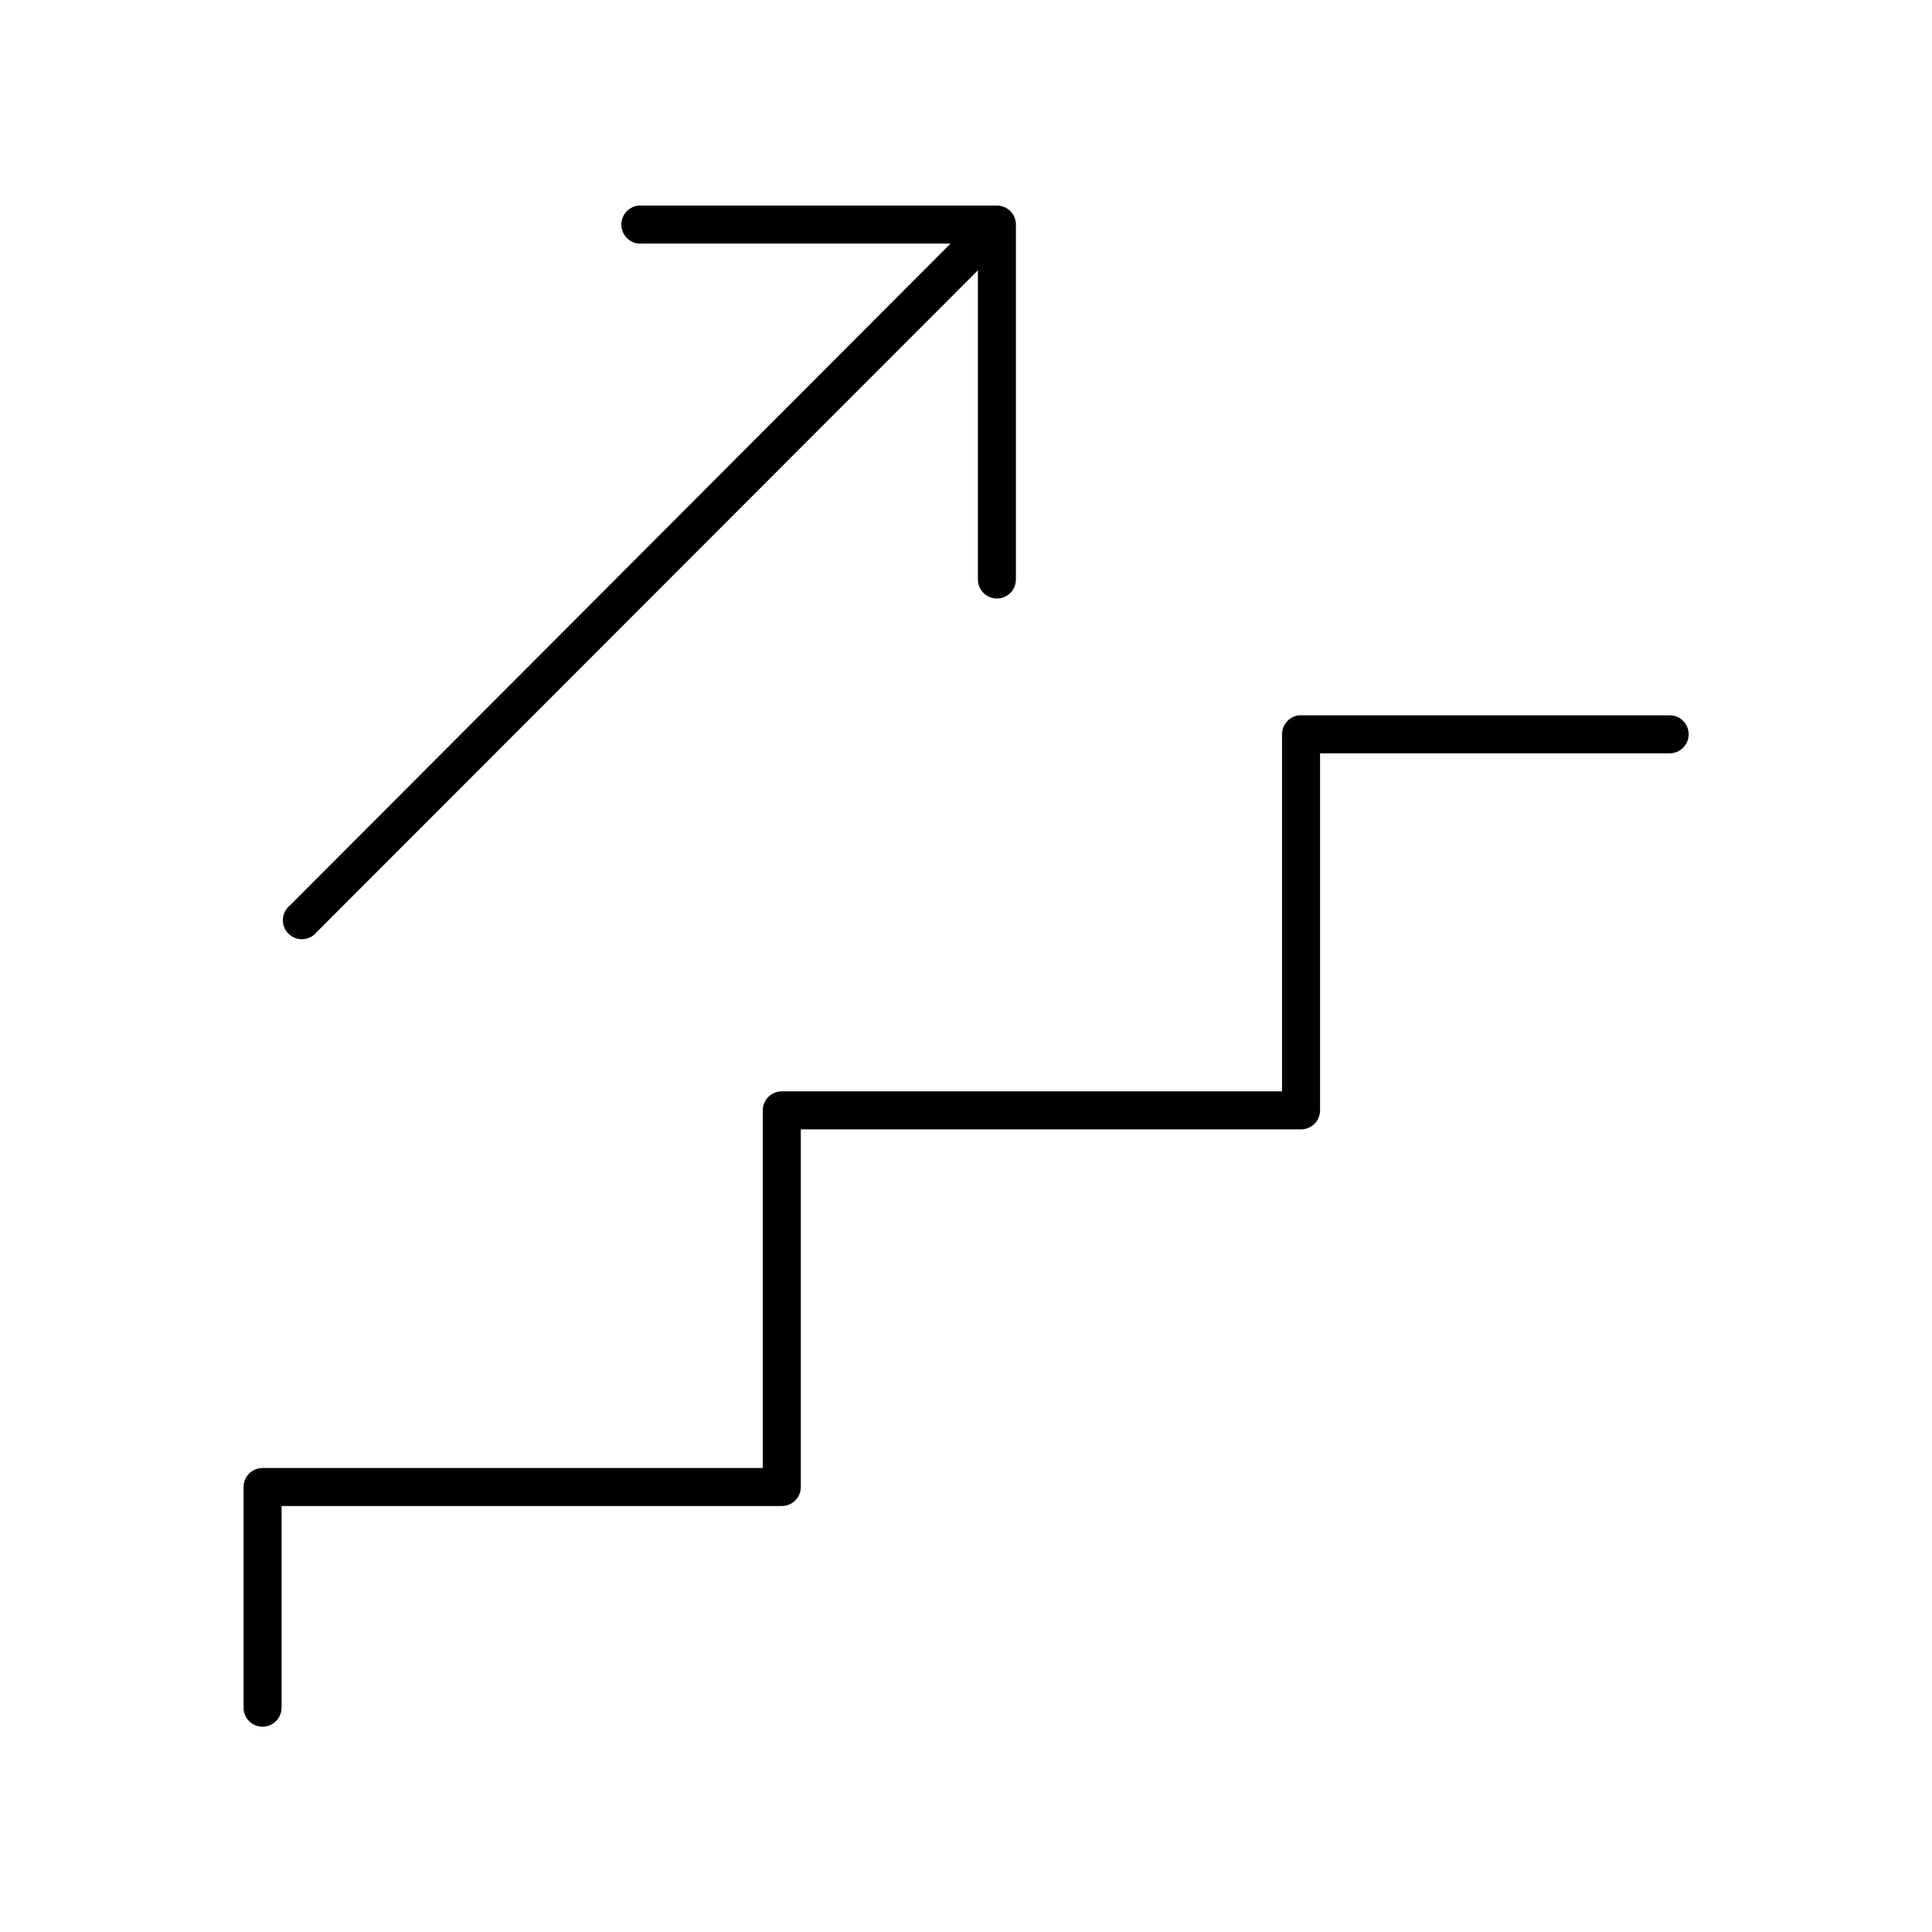
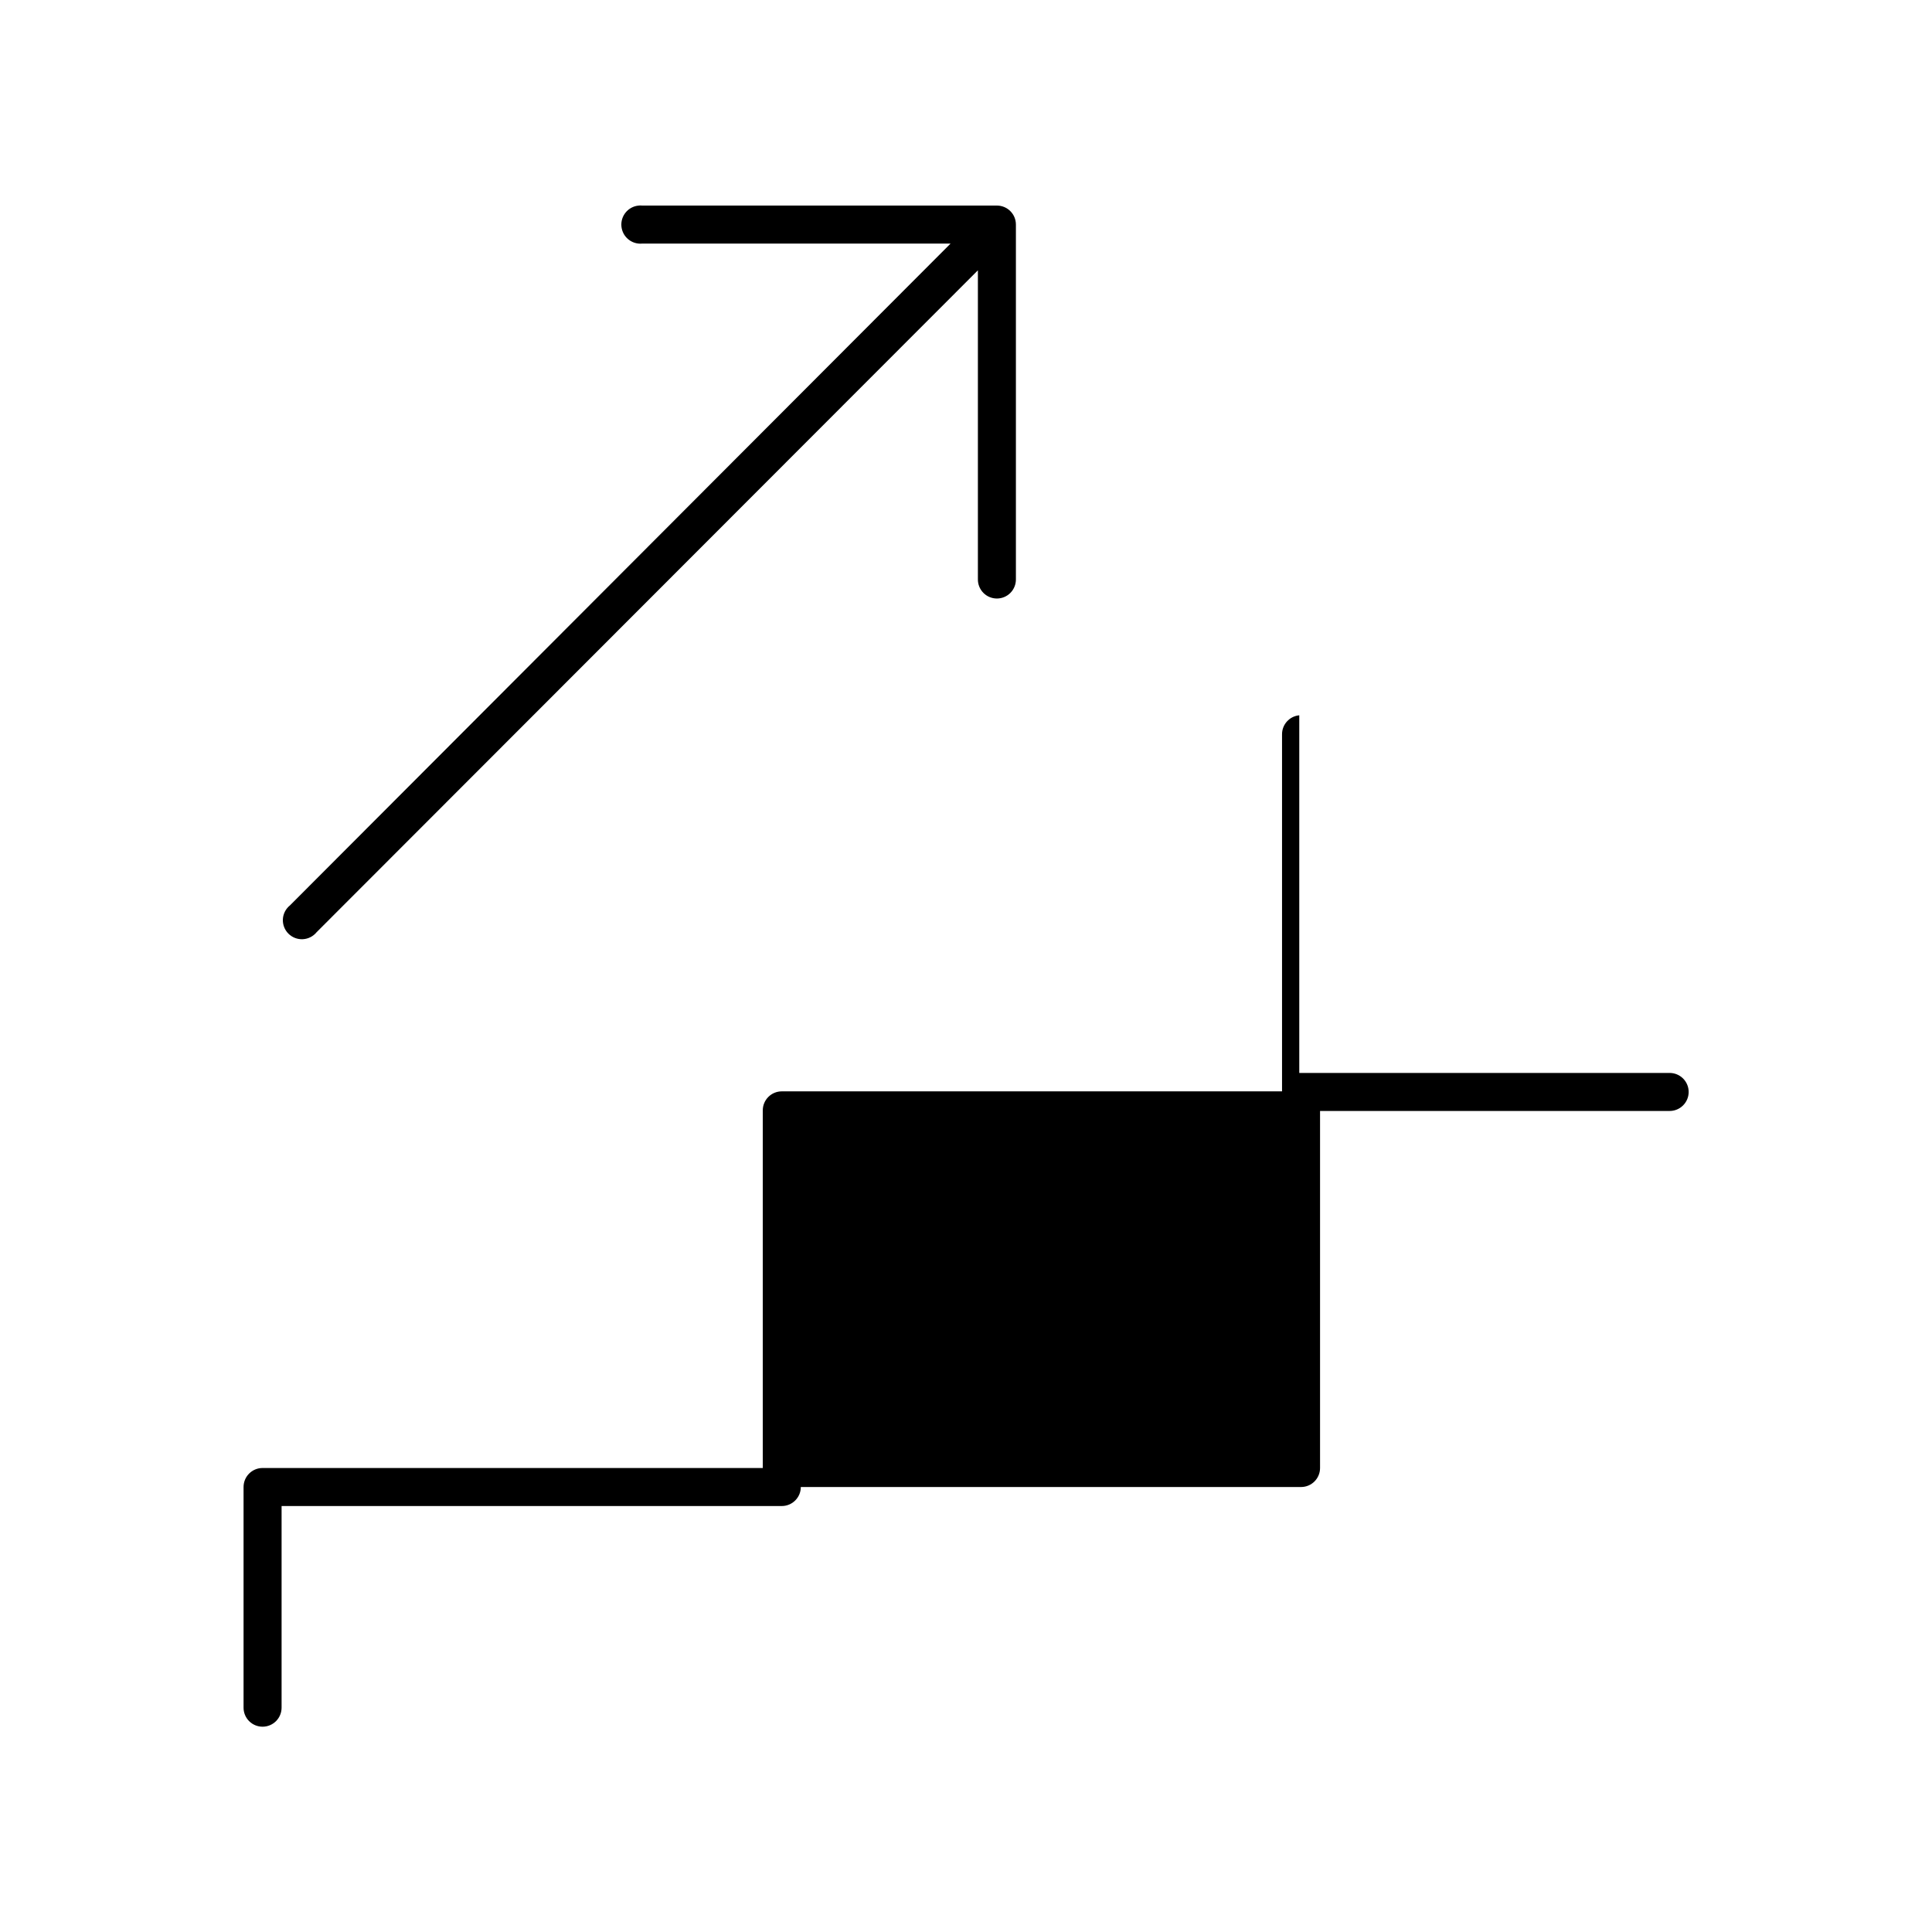
<svg xmlns="http://www.w3.org/2000/svg" fill="#000000" width="800px" height="800px" version="1.1" viewBox="144 144 512 512">
-   <path d="m313.25 198.48c-2.785 0.258-4.828 2.727-4.566 5.508 0.262 2.785 2.727 4.828 5.512 4.566h81.711l-175.07 175.39c-1.113 0.895-1.793 2.223-1.871 3.652-0.074 1.426 0.457 2.82 1.469 3.832 1.012 1.012 2.406 1.547 3.832 1.469 1.43-0.078 2.758-0.758 3.656-1.871l175.23-175.39v81.867c-0.02 1.348 0.504 2.648 1.449 3.609 0.945 0.961 2.238 1.5 3.586 1.5 1.352 0 2.644-0.539 3.59-1.5 0.945-0.961 1.469-2.262 1.449-3.609v-93.992c0-2.781-2.254-5.035-5.039-5.035h-93.988c-0.316-0.031-0.633-0.031-0.945 0zm175.07 135.08c-2.598 0.246-4.578 2.43-4.566 5.039v94.621h-132.57c-2.781 0-5.039 2.254-5.039 5.039v94.777h-132.56c-2.785 0-5.039 2.258-5.039 5.039v58.41c-0.02 1.348 0.504 2.648 1.449 3.609 0.949 0.961 2.242 1.5 3.59 1.5s2.641-0.539 3.586-1.5c0.949-0.961 1.469-2.262 1.453-3.609v-53.371h132.56c2.781 0 5.039-2.258 5.039-5.039v-94.781h132.57c2.781 0 5.035-2.254 5.035-5.035v-94.621h92.574c1.352 0.016 2.648-0.504 3.609-1.453 0.961-0.945 1.504-2.238 1.504-3.586s-0.543-2.641-1.504-3.59c-0.961-0.945-2.258-1.469-3.609-1.449h-97.609c-0.16-0.008-0.316-0.008-0.473 0z" />
+   <path d="m313.25 198.48c-2.785 0.258-4.828 2.727-4.566 5.508 0.262 2.785 2.727 4.828 5.512 4.566h81.711l-175.07 175.39c-1.113 0.895-1.793 2.223-1.871 3.652-0.074 1.426 0.457 2.82 1.469 3.832 1.012 1.012 2.406 1.547 3.832 1.469 1.43-0.078 2.758-0.758 3.656-1.871l175.23-175.39v81.867c-0.02 1.348 0.504 2.648 1.449 3.609 0.945 0.961 2.238 1.5 3.586 1.5 1.352 0 2.644-0.539 3.59-1.5 0.945-0.961 1.469-2.262 1.449-3.609v-93.992c0-2.781-2.254-5.035-5.039-5.035h-93.988c-0.316-0.031-0.633-0.031-0.945 0zm175.07 135.08c-2.598 0.246-4.578 2.43-4.566 5.039v94.621h-132.57c-2.781 0-5.039 2.254-5.039 5.039v94.777h-132.56c-2.785 0-5.039 2.258-5.039 5.039v58.41c-0.02 1.348 0.504 2.648 1.449 3.609 0.949 0.961 2.242 1.5 3.59 1.5s2.641-0.539 3.586-1.5c0.949-0.961 1.469-2.262 1.453-3.609v-53.371h132.56c2.781 0 5.039-2.258 5.039-5.039h132.57c2.781 0 5.035-2.254 5.035-5.035v-94.621h92.574c1.352 0.016 2.648-0.504 3.609-1.453 0.961-0.945 1.504-2.238 1.504-3.586s-0.543-2.641-1.504-3.59c-0.961-0.945-2.258-1.469-3.609-1.449h-97.609c-0.16-0.008-0.316-0.008-0.473 0z" />
</svg>